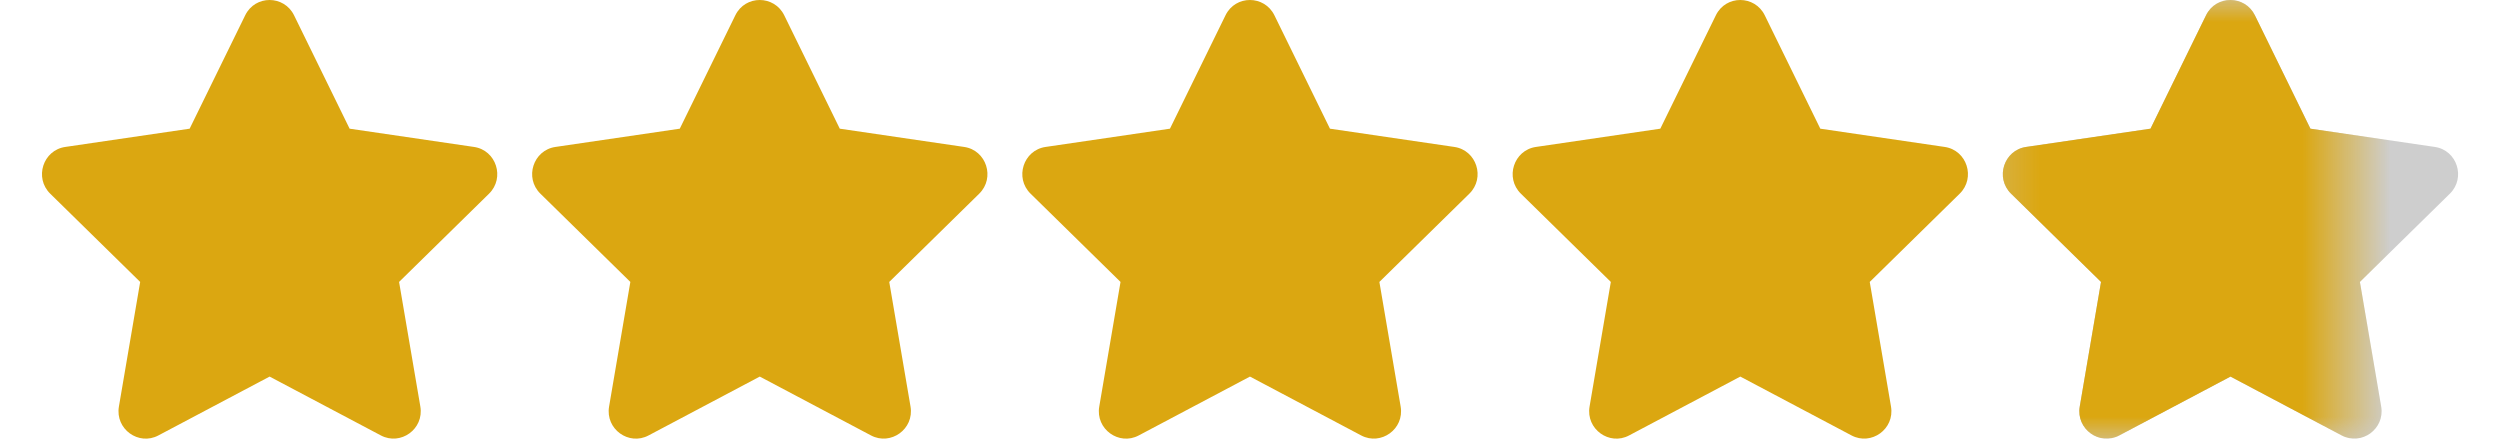
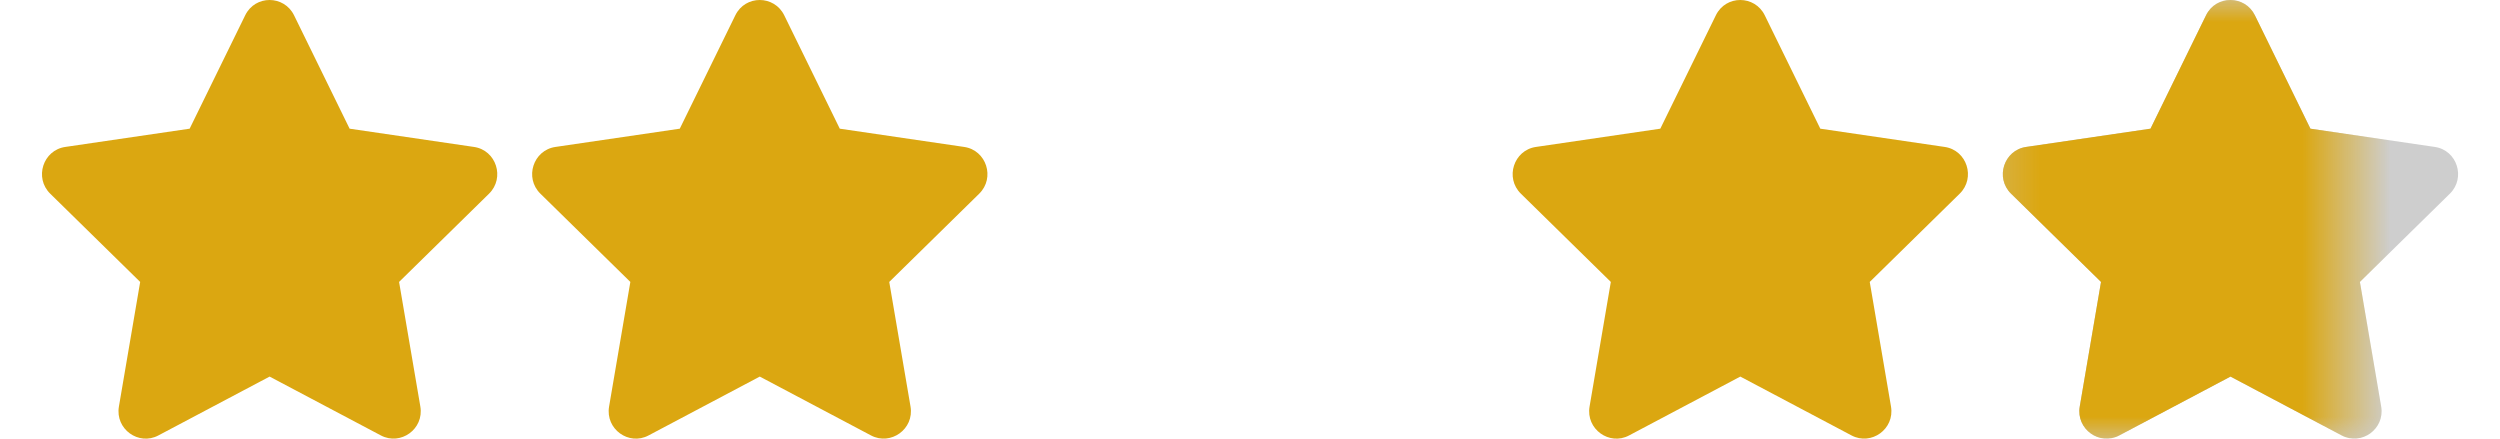
<svg xmlns="http://www.w3.org/2000/svg" width="57" height="10" viewBox="0 0 57 10" fill="none">
  <g clip-path="url(#clip0_1161_1181)">
    <path d="M5.591 0.348L4.324 2.934L1.489 3.35C0.98 3.424 0.777 4.055 1.145 4.416L3.196 6.428L2.711 9.27C2.624 9.783 3.161 10.168 3.611 9.928L6.147 8.586L8.684 9.928C9.134 10.166 9.671 9.783 9.584 9.27L9.099 6.428L11.15 4.416C11.518 4.055 11.315 3.424 10.806 3.35L7.971 2.934L6.704 0.348C6.477 -0.113 5.82 -0.119 5.591 0.348Z" fill="#DBA711" />
  </g>
  <g clip-path="url(#clip1_1161_1181)">
    <path d="M16.766 0.348L15.499 2.934L12.665 3.35C12.156 3.424 11.952 4.055 12.321 4.416L14.372 6.428L13.887 9.27C13.8 9.783 14.337 10.168 14.787 9.928L17.323 8.586L19.859 9.928C20.309 10.166 20.847 9.783 20.76 9.27L20.275 6.428L22.326 4.416C22.694 4.055 22.491 3.424 21.982 3.35L19.147 2.934L17.88 0.348C17.653 -0.113 16.995 -0.119 16.766 0.348Z" fill="#DBA711" />
  </g>
  <g clip-path="url(#clip2_1161_1181)">
    <path d="M27.942 0.348L26.675 2.934L23.84 3.35C23.332 3.424 23.128 4.055 23.497 4.416L25.548 6.428L25.063 9.27C24.975 9.783 25.513 10.168 25.963 9.928L28.499 8.586L31.035 9.928C31.485 10.166 32.023 9.783 31.935 9.27L31.45 6.428L33.501 4.416C33.87 4.055 33.666 3.424 33.158 3.35L30.323 2.934L29.056 0.348C28.829 -0.113 28.171 -0.119 27.942 0.348Z" fill="#DBA711" />
  </g>
  <g clip-path="url(#clip3_1161_1181)">
    <path d="M39.122 0.348L37.855 2.934L35.02 3.35C34.512 3.424 34.308 4.055 34.676 4.416L36.727 6.428L36.242 9.27C36.155 9.783 36.693 10.168 37.143 9.928L39.679 8.586L42.215 9.928C42.665 10.166 43.202 9.783 43.115 9.27L42.63 6.428L44.681 4.416C45.05 4.055 44.846 3.424 44.338 3.35L41.503 2.934L40.236 0.348C40.009 -0.113 39.351 -0.119 39.122 0.348Z" fill="#DBA711" />
  </g>
  <g clip-path="url(#clip4_1161_1181)">
    <path d="M50.298 0.348L49.031 2.934L46.196 3.35C45.687 3.424 45.484 4.055 45.852 4.416L47.903 6.428L47.418 9.27C47.331 9.783 47.868 10.168 48.319 9.928L50.855 8.586L53.391 9.928C53.841 10.166 54.378 9.783 54.291 9.27L53.806 6.428L55.857 4.416C56.225 4.055 56.022 3.424 55.513 3.35L52.678 2.934L51.411 0.348C51.184 -0.113 50.527 -0.119 50.298 0.348Z" fill="#CECECE" />
    <mask id="mask0_1161_1181" style="mask-type:alpha" maskUnits="userSpaceOnUse" x="45" y="0" width="9" height="10">
      <rect x="45.266" width="8.235" height="10" fill="#D9D9D9" />
    </mask>
    <g mask="url(#mask0_1161_1181)">
      <path d="M50.298 0.348L49.031 2.934L46.196 3.35C45.687 3.424 45.484 4.055 45.852 4.416L47.903 6.428L47.418 9.27C47.331 9.783 47.868 10.168 48.319 9.928L50.855 8.586L53.391 9.928C53.841 10.166 54.378 9.783 54.291 9.27L53.806 6.428L55.857 4.416C56.225 4.055 56.022 3.424 55.513 3.35L52.678 2.934L51.411 0.348C51.184 -0.113 50.527 -0.119 50.298 0.348Z" fill="#DBA711" />
    </g>
  </g>
  <defs>
    <clipPath id="clip0_1161_1181">
      <rect width="11.177" height="10" fill="white" transform="translate(0.559)" />
    </clipPath>
    <clipPath id="clip1_1161_1181">
      <rect width="11.177" height="10" fill="white" transform="translate(11.734)" />
    </clipPath>
    <clipPath id="clip2_1161_1181">
-       <rect width="11.177" height="10" fill="white" transform="translate(22.91)" />
-     </clipPath>
+       </clipPath>
    <clipPath id="clip3_1161_1181">
      <rect width="11.177" height="10" fill="white" transform="translate(34.09)" />
    </clipPath>
    <clipPath id="clip4_1161_1181">
      <rect width="11.177" height="10" fill="white" transform="translate(45.266)" />
    </clipPath>
  </defs>
</svg>